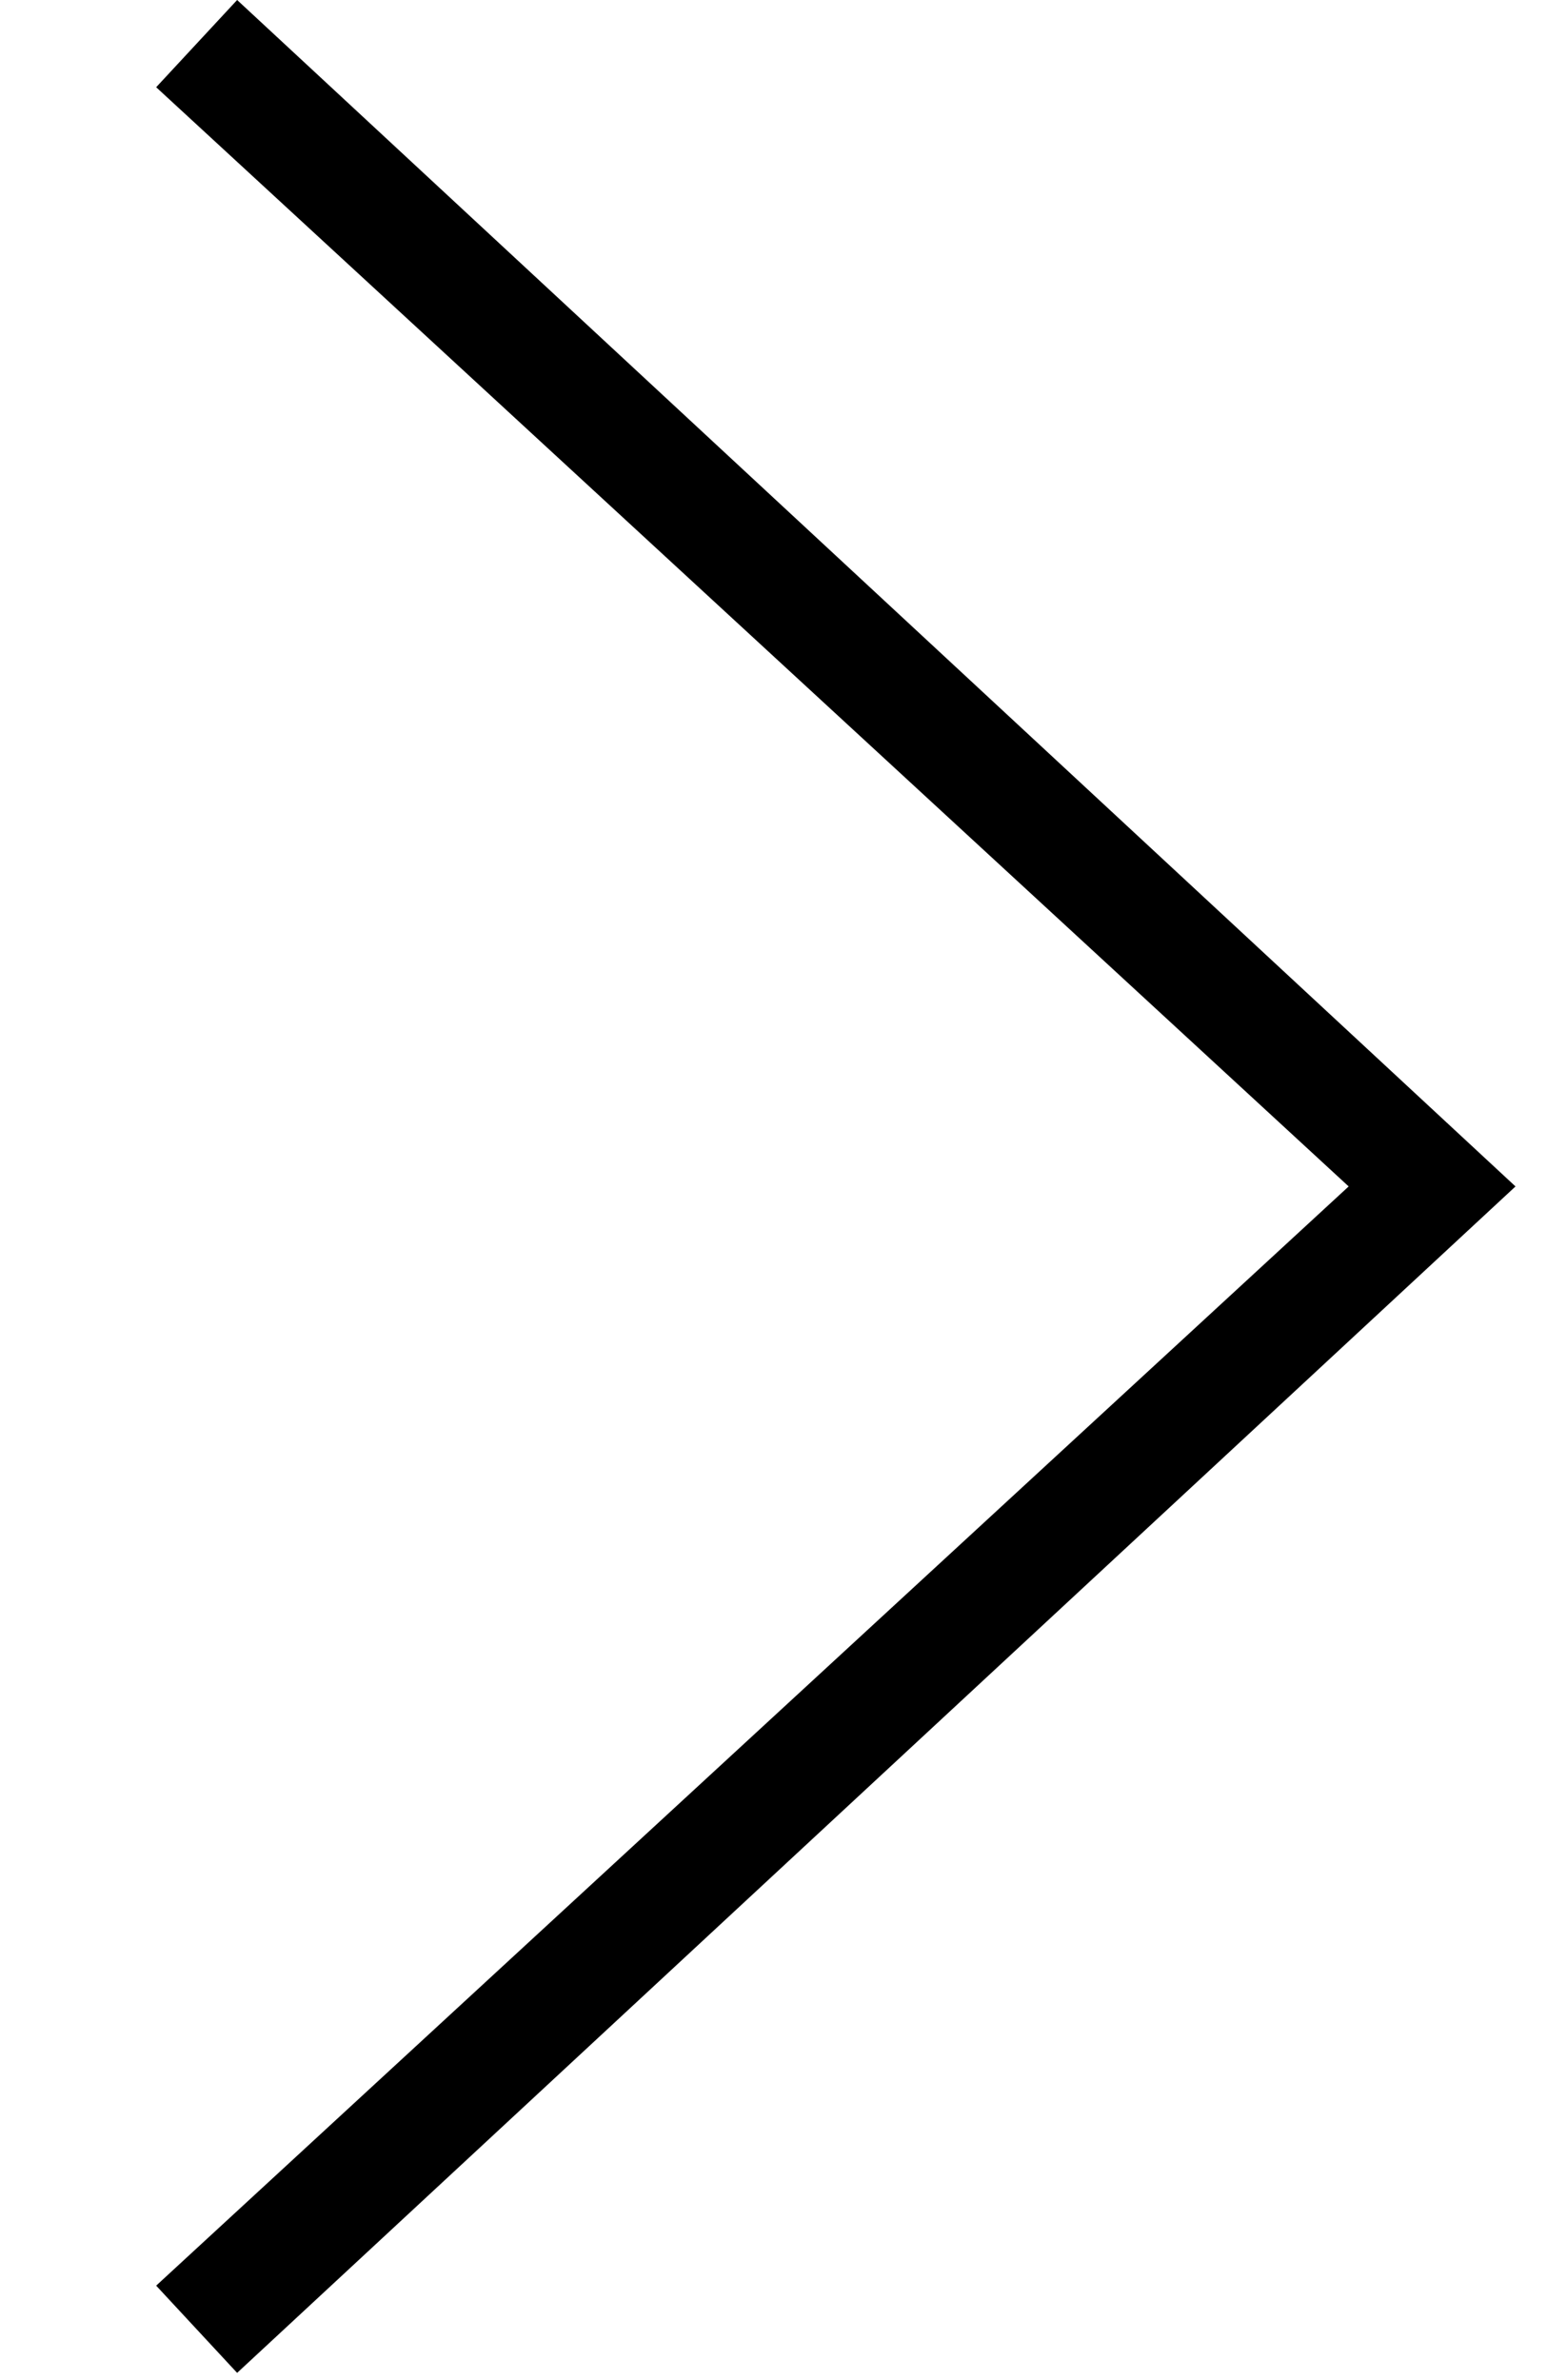
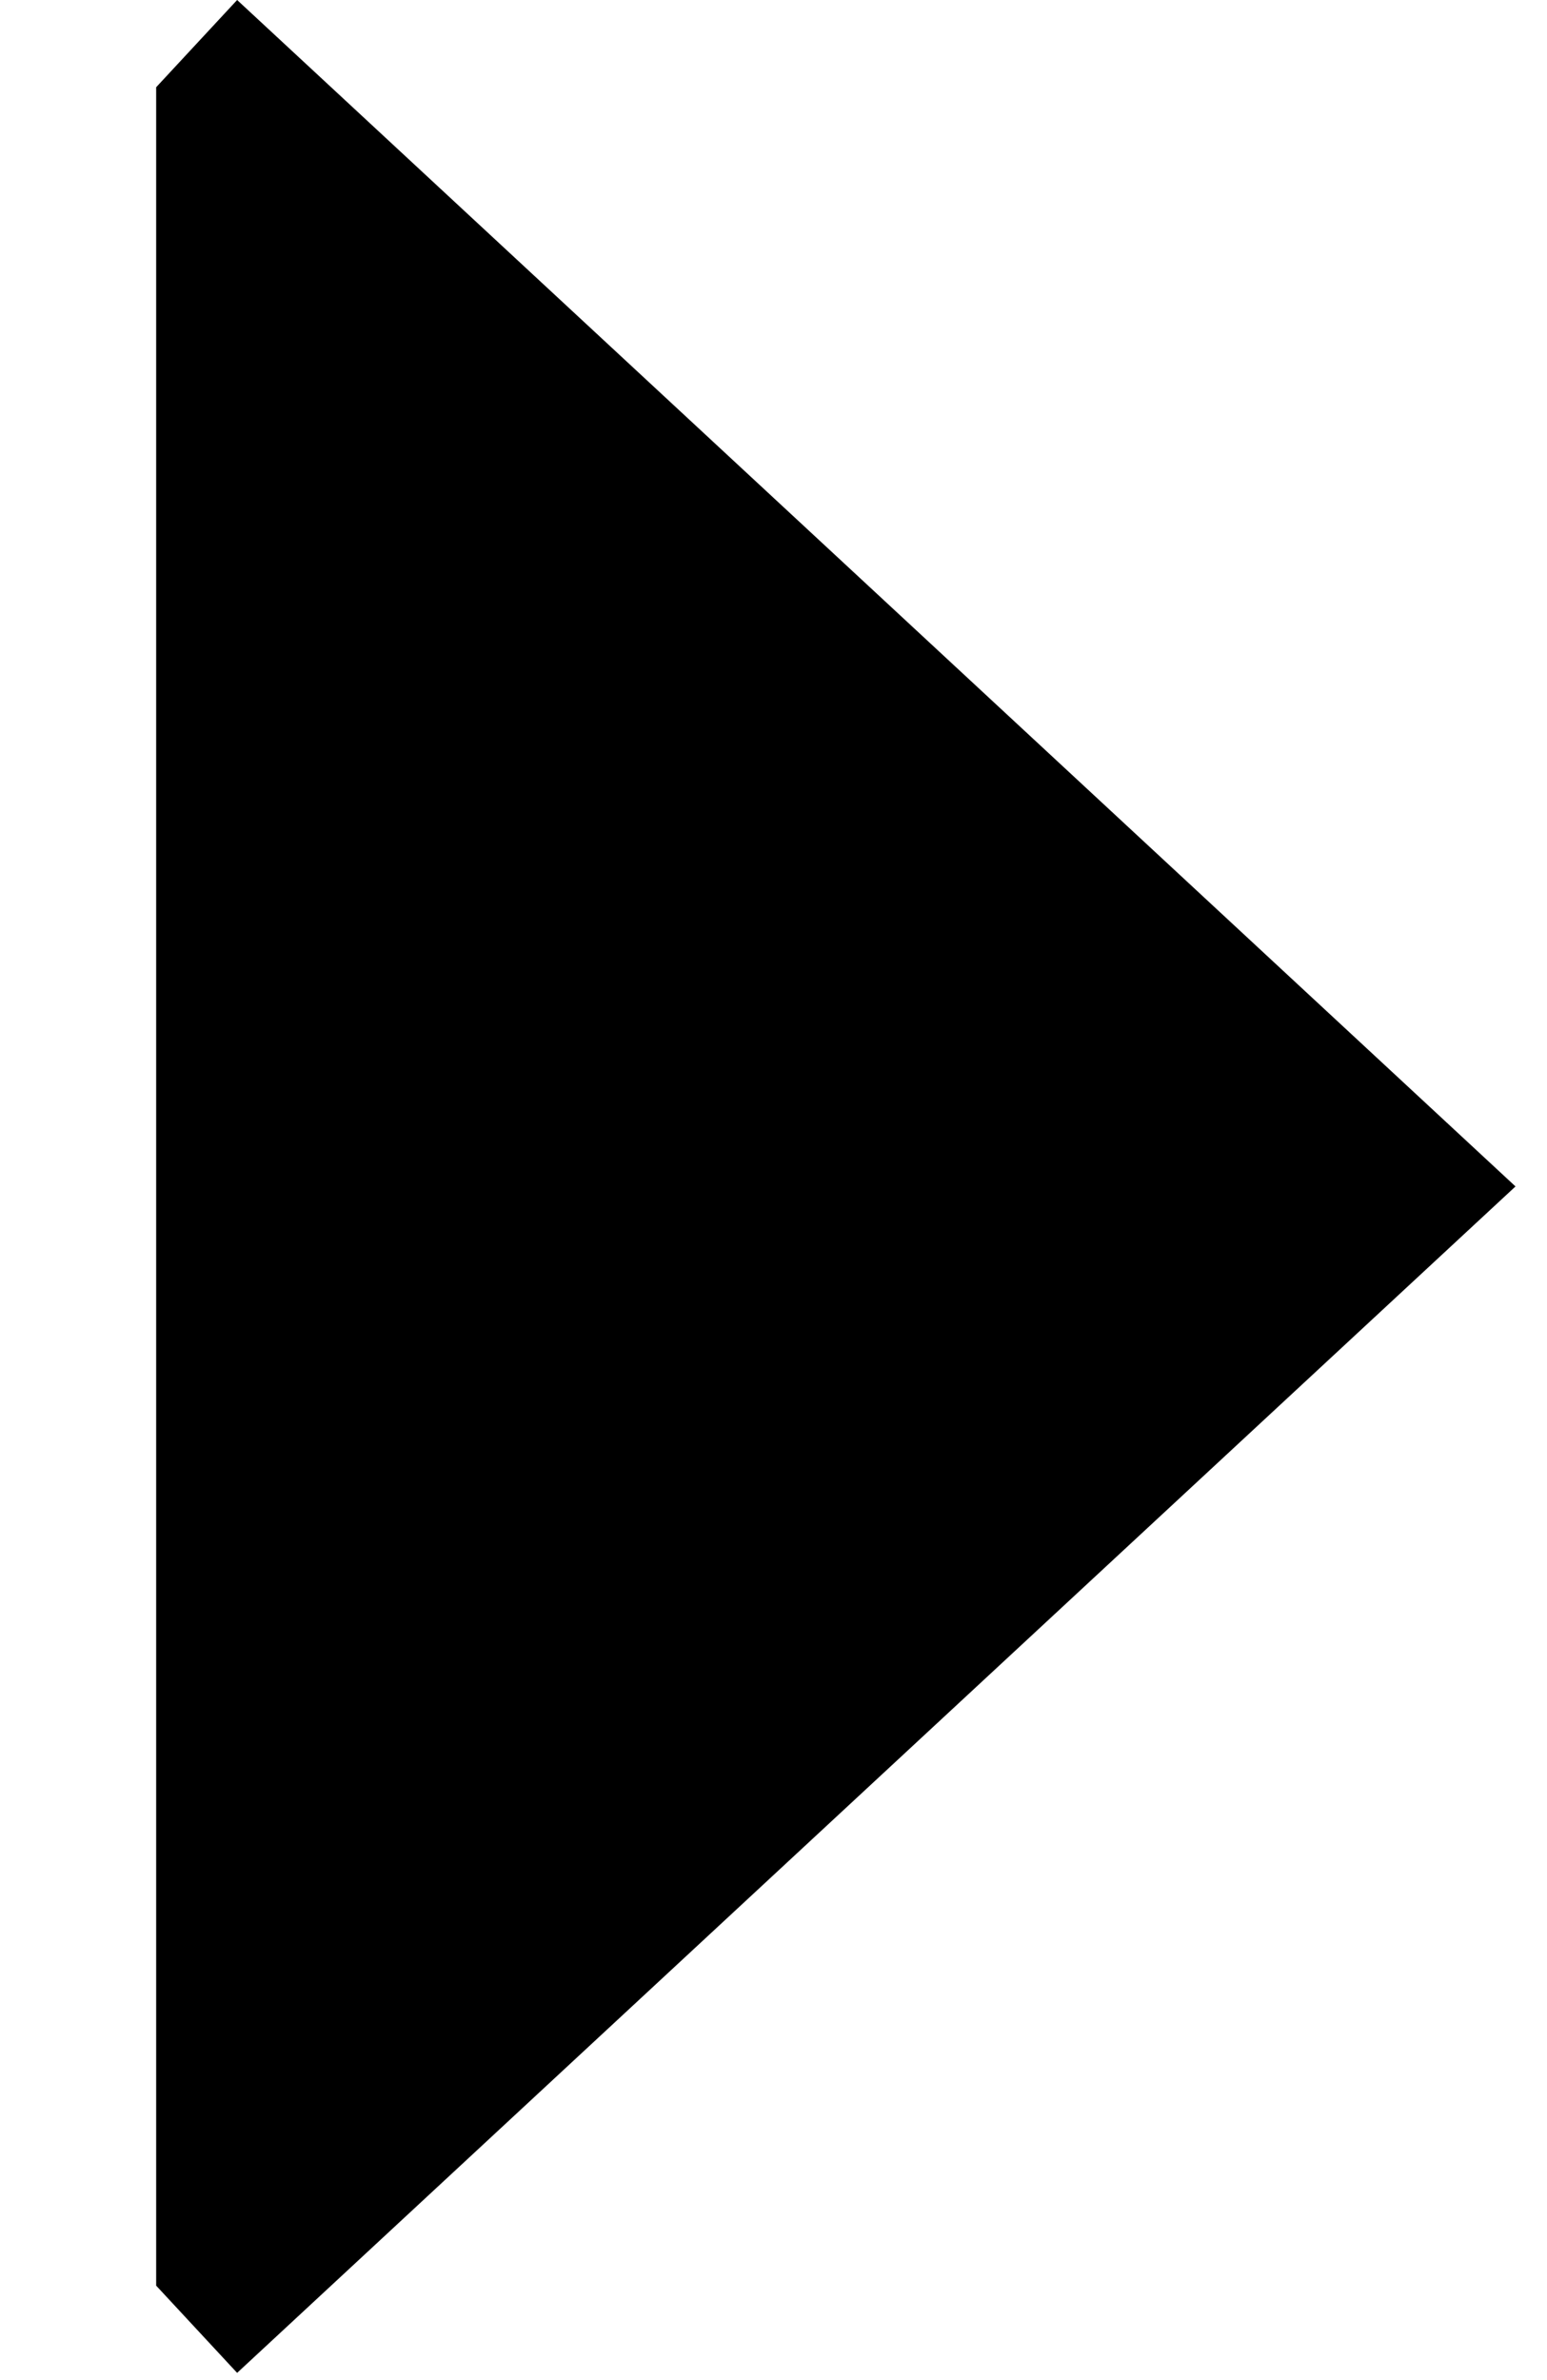
<svg xmlns="http://www.w3.org/2000/svg" width="39" height="60" viewBox="0 0 39 60" fill="none">
-   <path d="M3.937 57.619L5.978 59.818L38.206 29.909L5.978 0L3.937 2.199L34 29.909L3.937 57.619Z" fill="black" />
+   <path d="M3.937 57.619L5.978 59.818L38.206 29.909L5.978 0L3.937 2.199L3.937 57.619Z" fill="black" />
</svg>